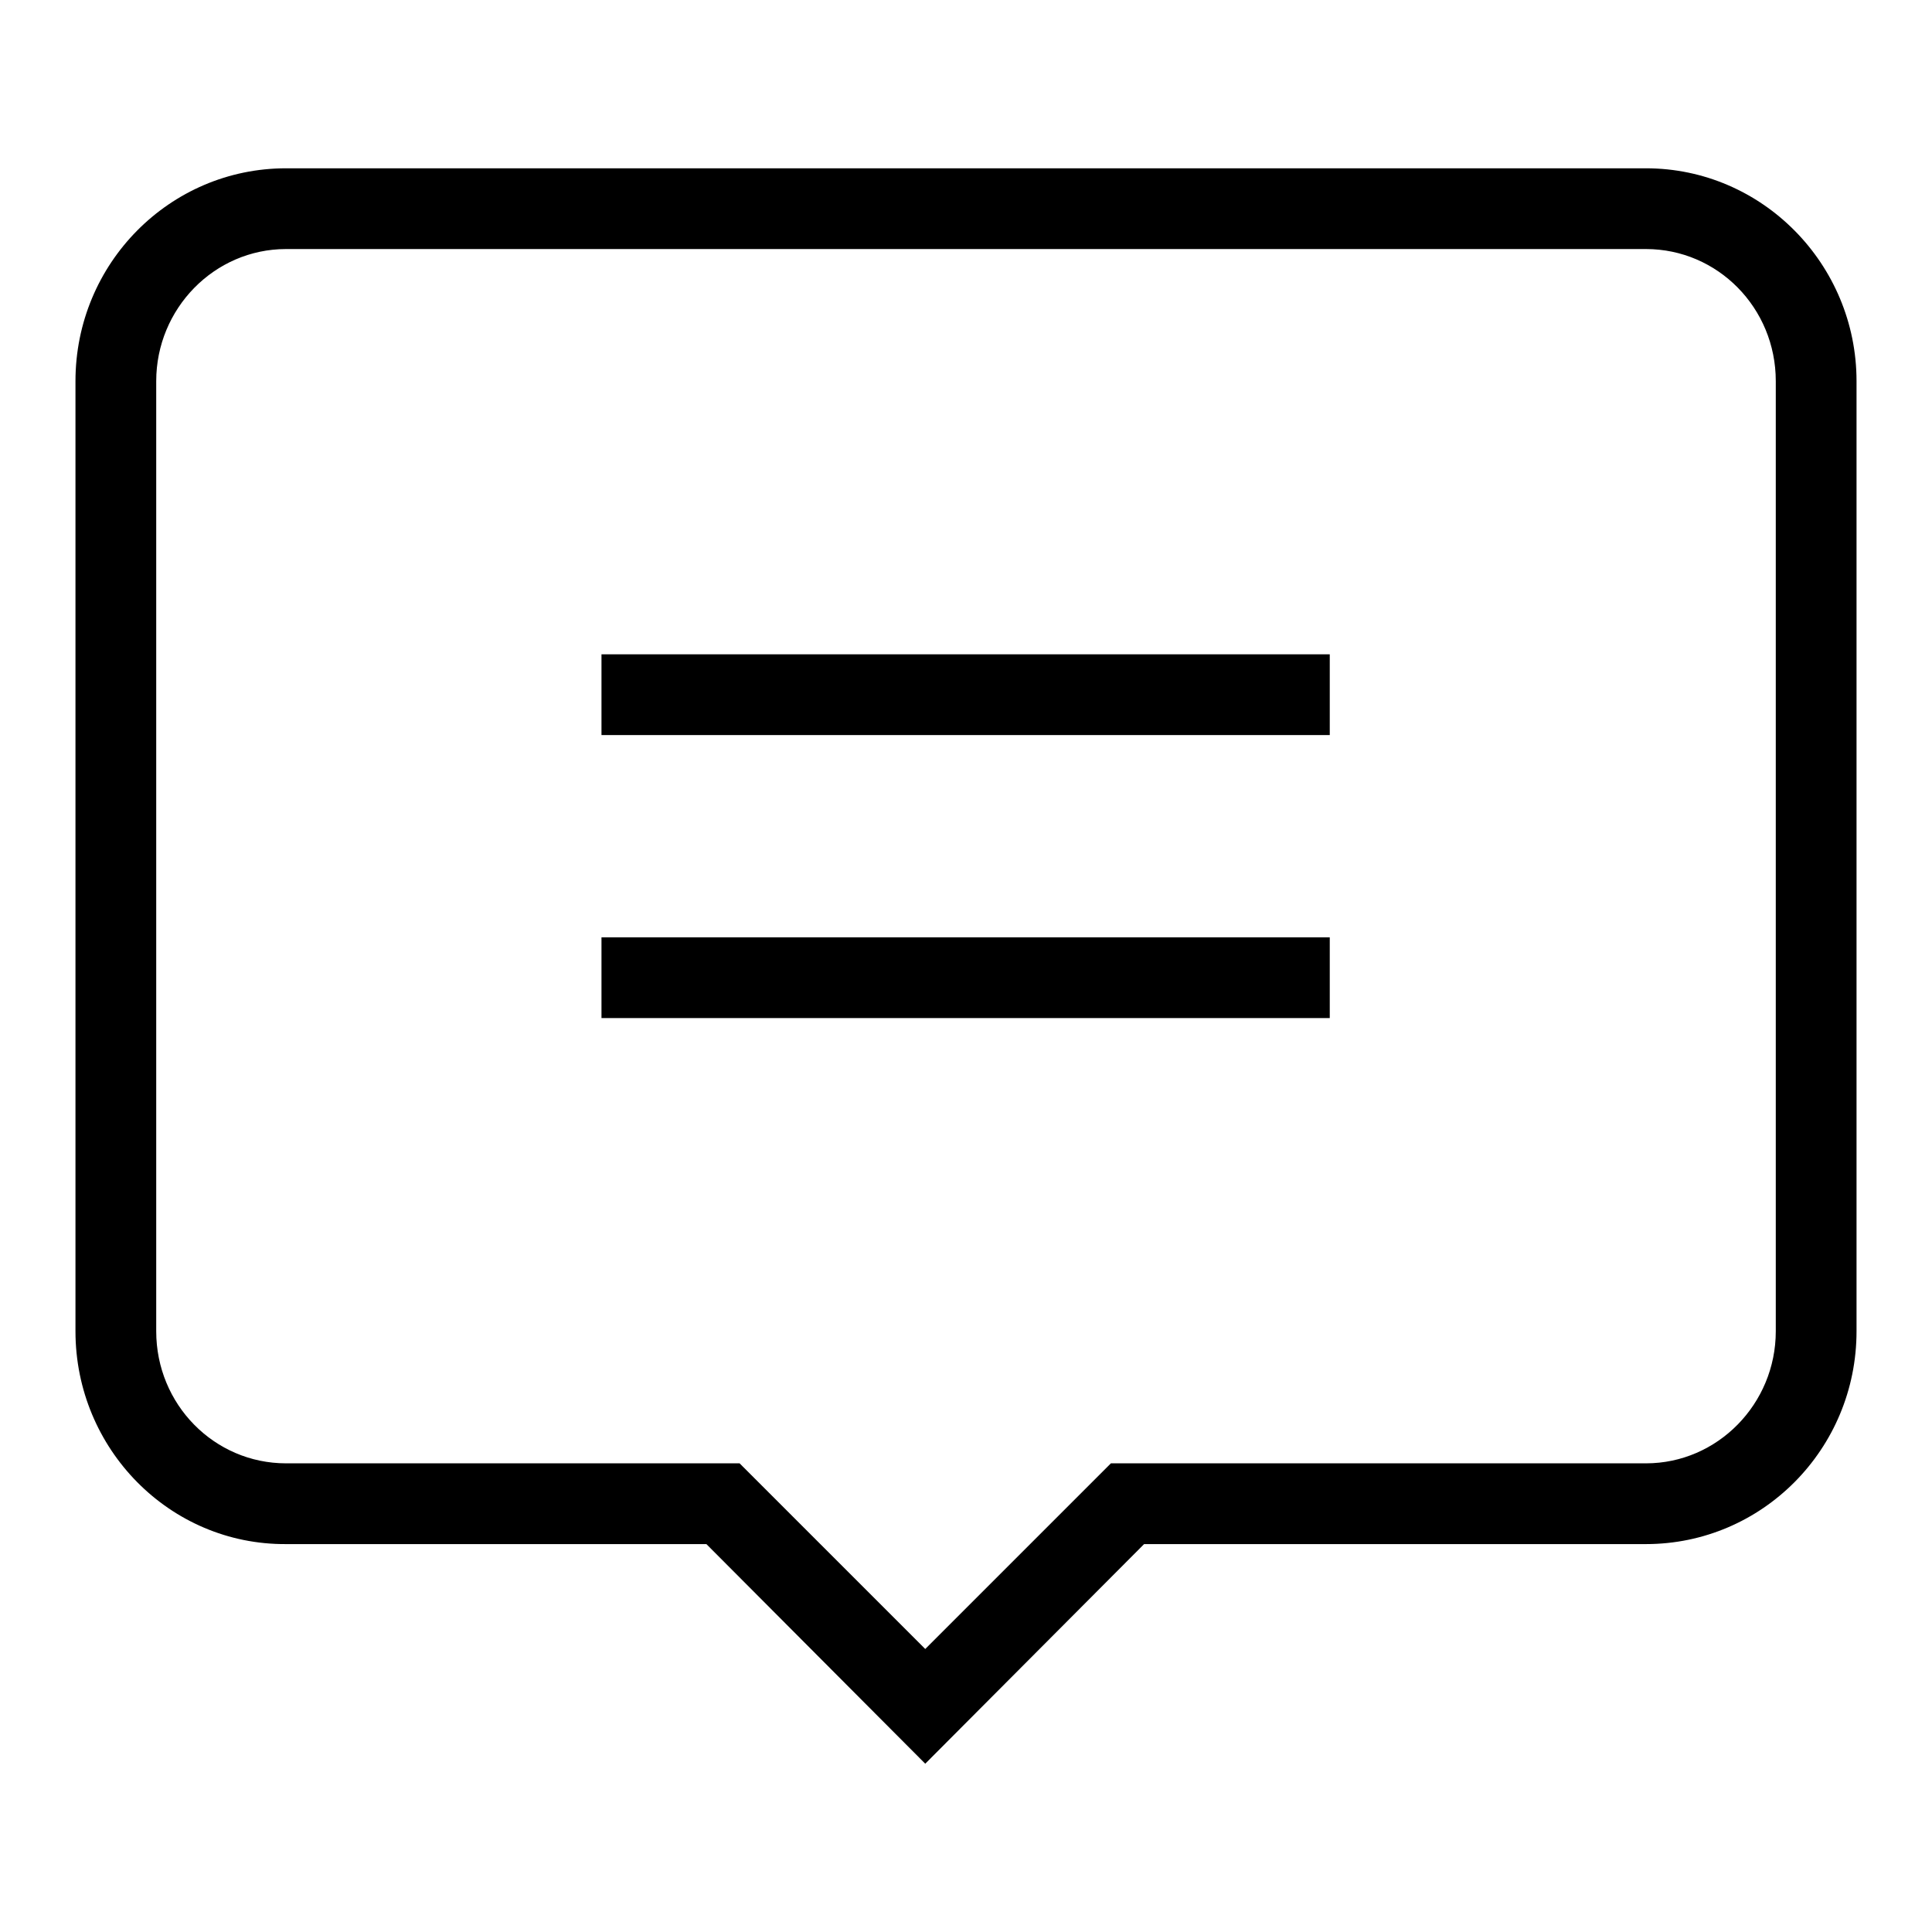
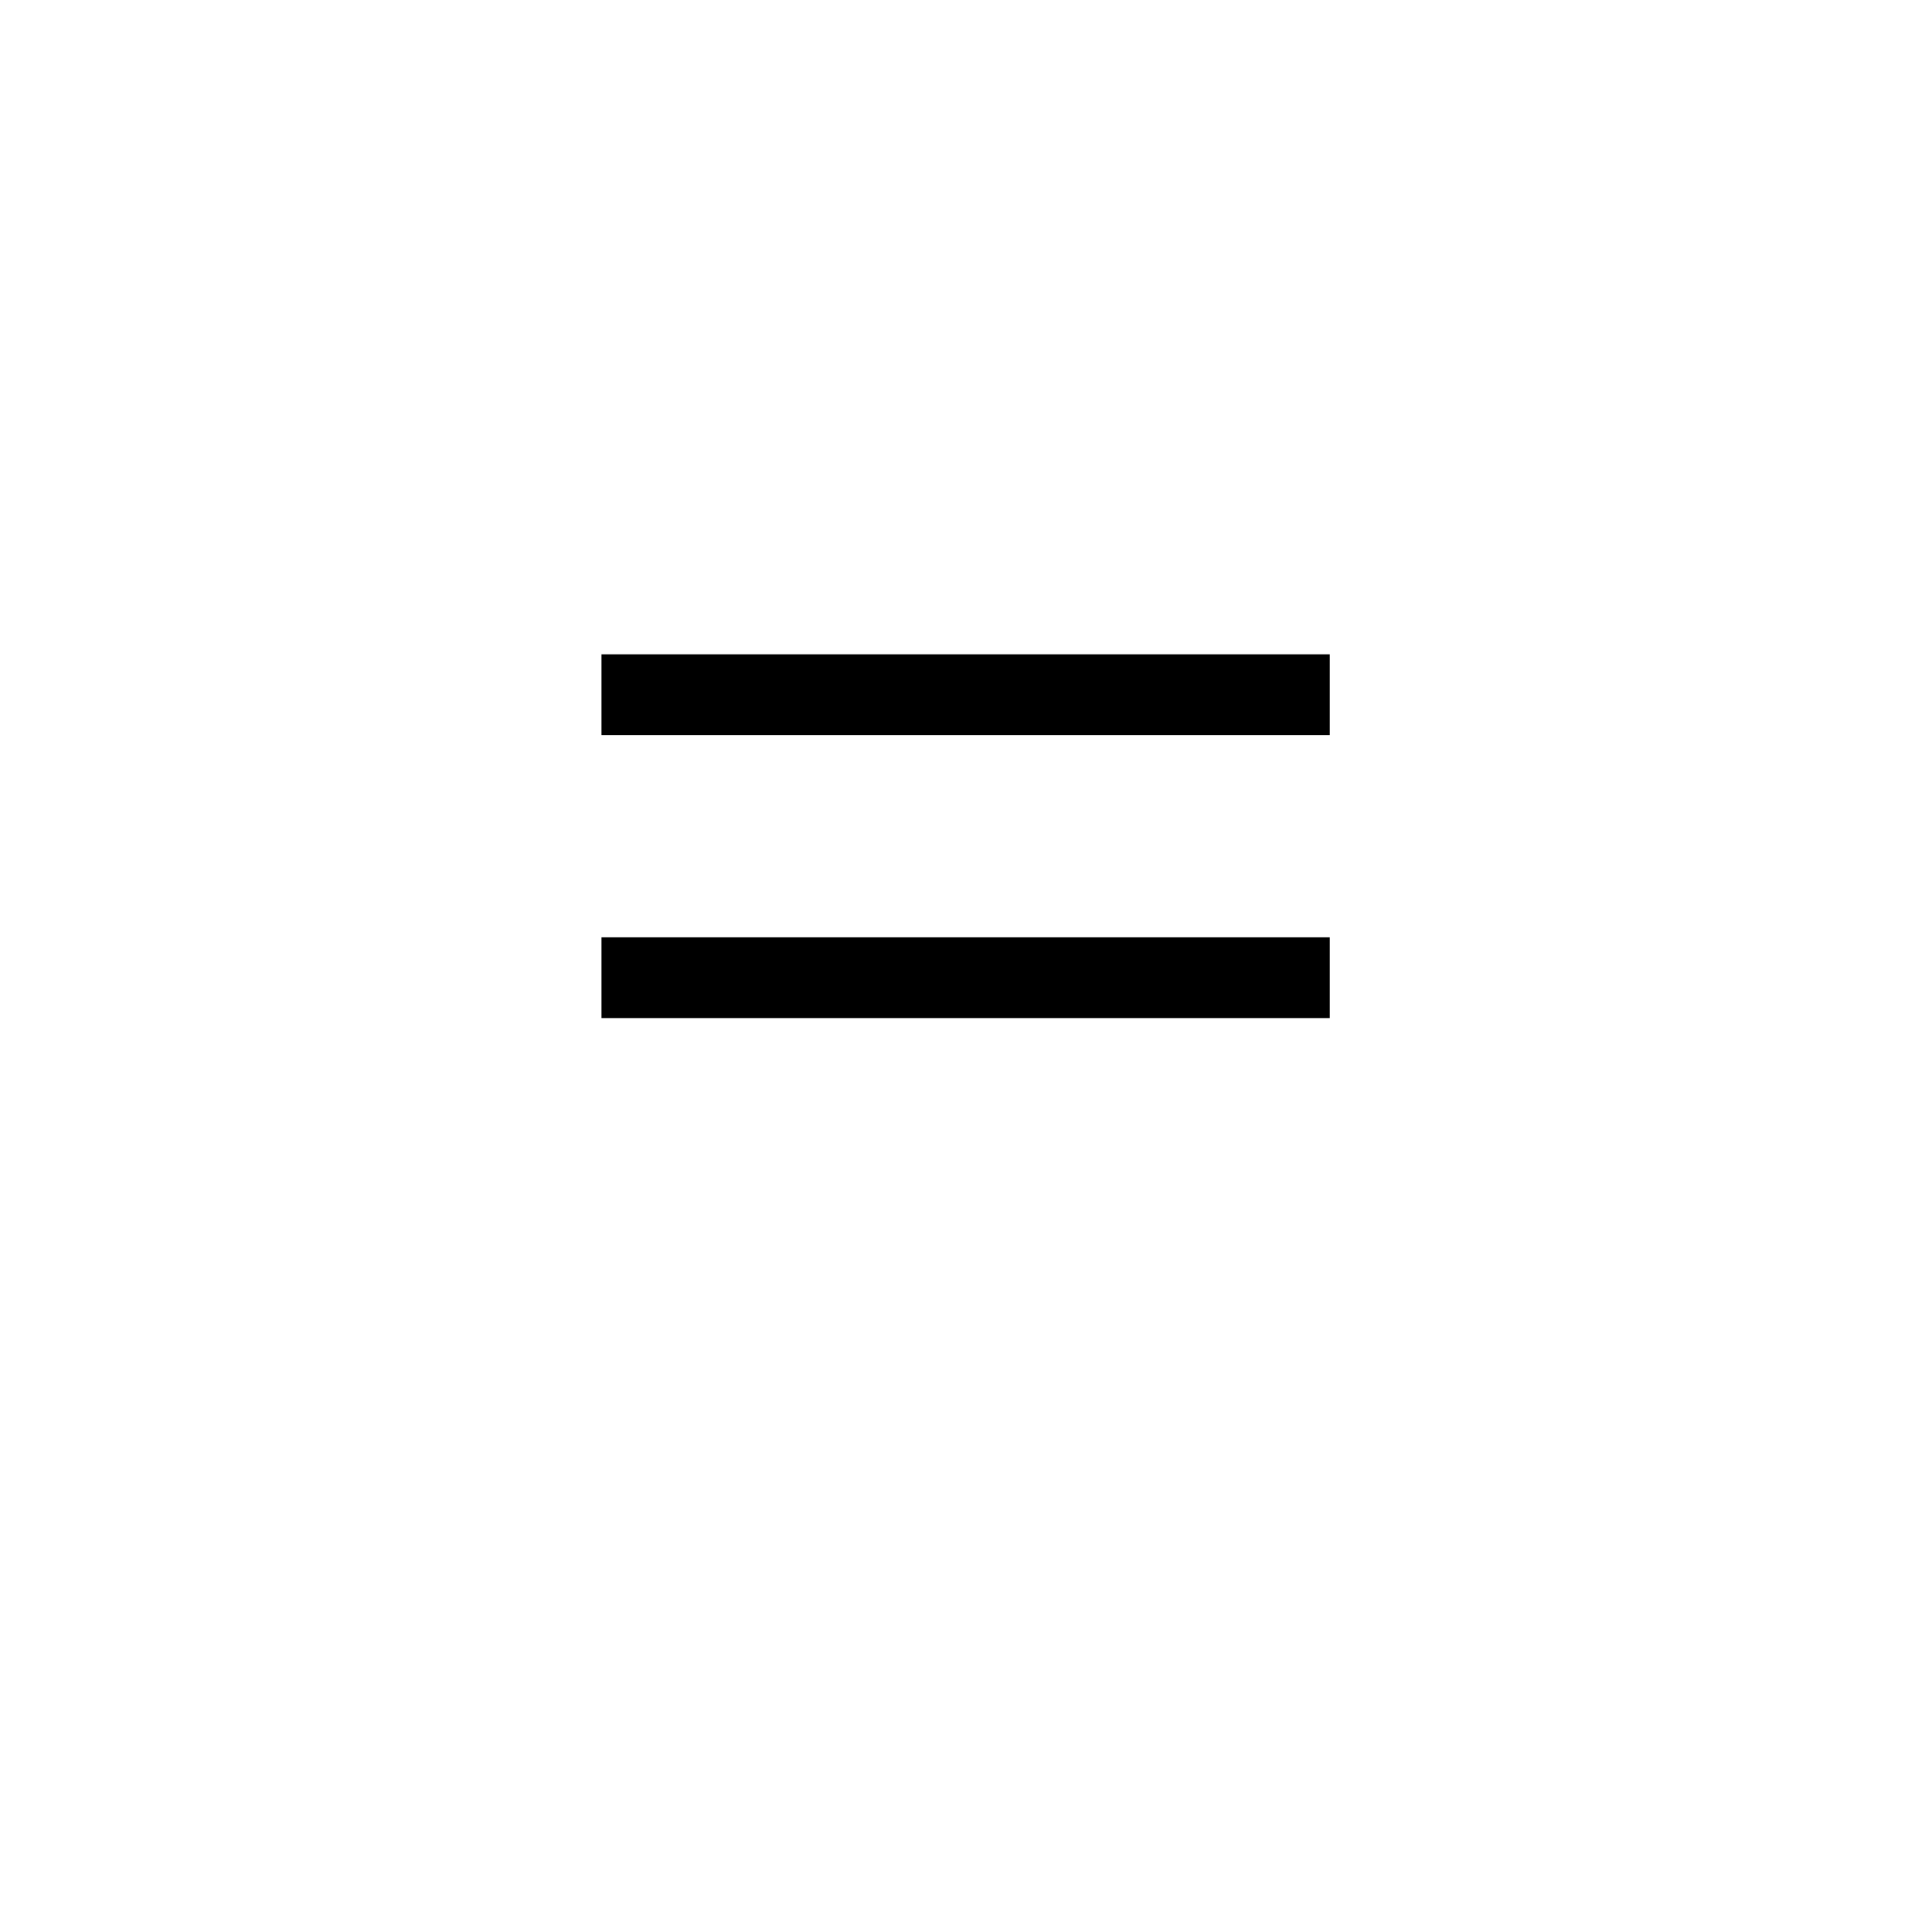
<svg xmlns="http://www.w3.org/2000/svg" version="1.1" x="0px" y="0px" viewBox="0 0 256 256" enable-background="new 0 0 256 256" xml:space="preserve">
  <g>
    <g>
      <path fill="#000000" d="M79.7,86.7v10.7h96.5V86.7H79.7z M79.7,134.9h96.5v-10.7H79.7V134.9z" />
-       <path fill="#000000" d="M122.6,233.7l-29-29.1H37.9C22.5,204.7,10,192,10,176.4V50.5c0-15.6,12.5-28.2,27.9-28.2h180.2c15.4,0,27.9,12.7,27.9,28.2v125.9c0,15.6-12.5,28.2-27.9,28.2h-66.5L122.6,233.7z M37.9,33c-9.5,0-17.2,7.9-17.2,17.5v125.9c0,9.7,7.7,17.5,17.2,17.5H98l24.6,24.6l24.6-24.6h70.9c9.5,0,17.2-7.9,17.2-17.5V50.5c0-9.7-7.7-17.5-17.2-17.5H37.9z" />
    </g>
  </g>
</svg>